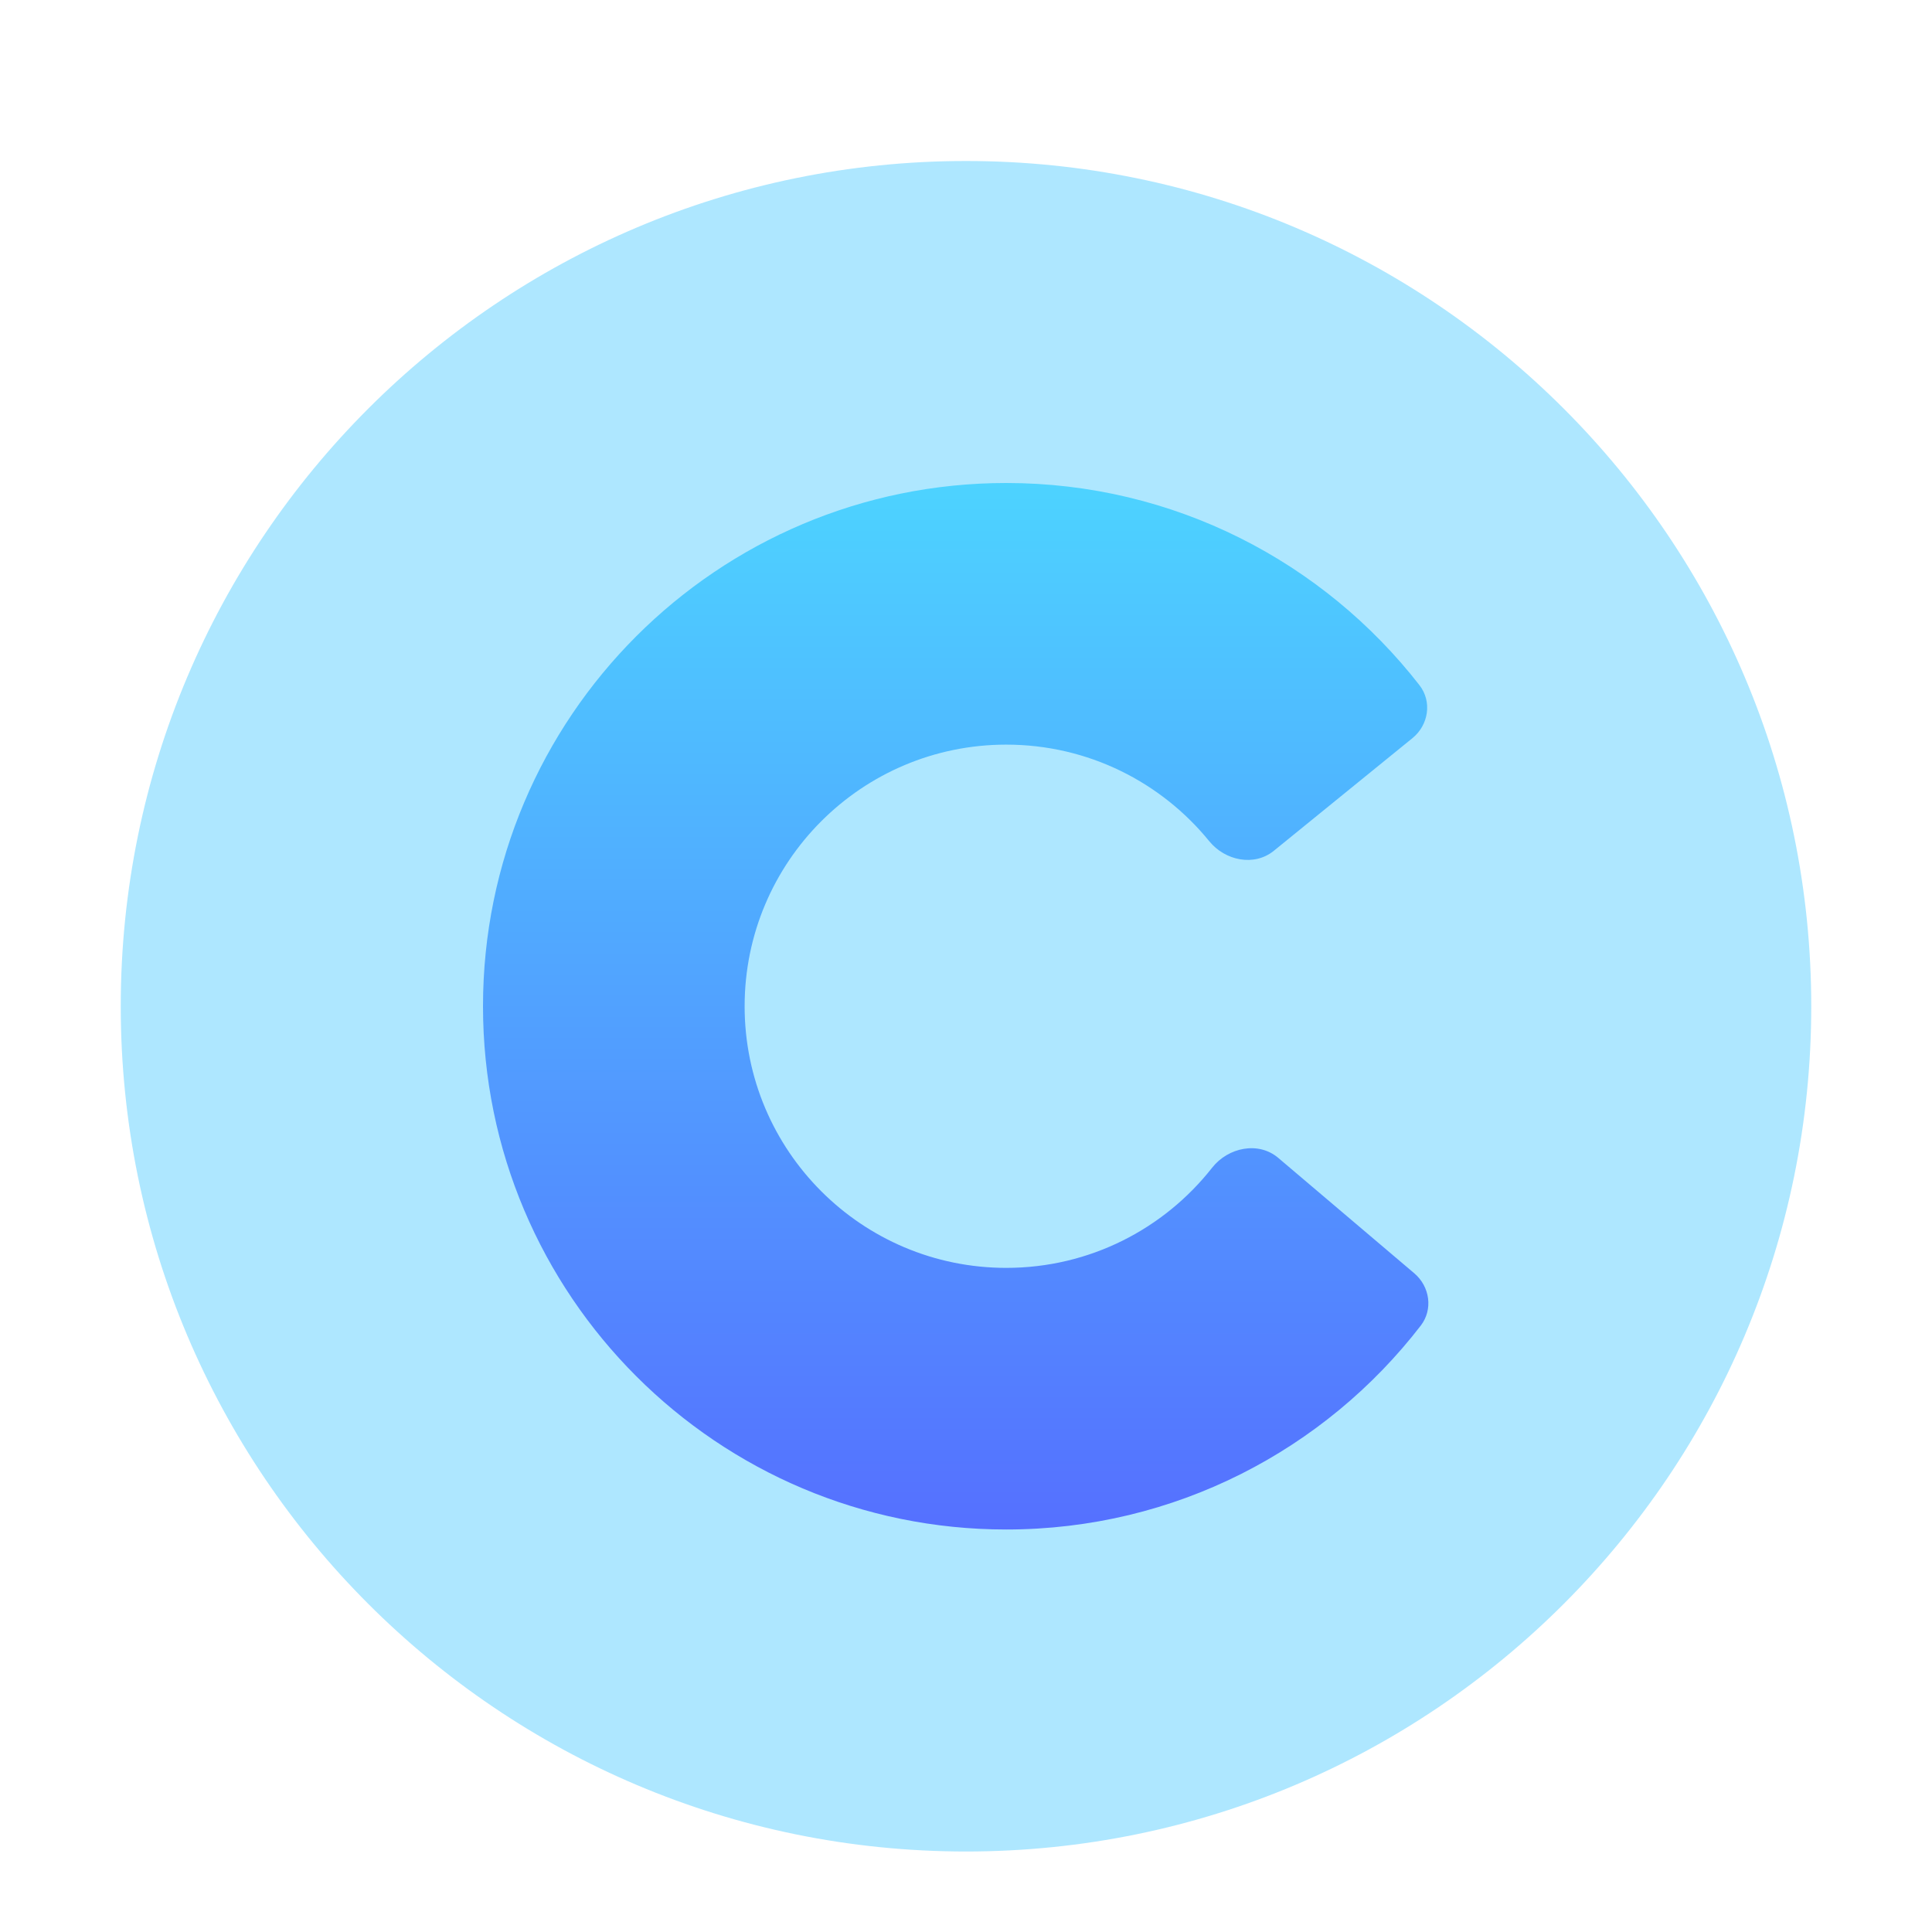
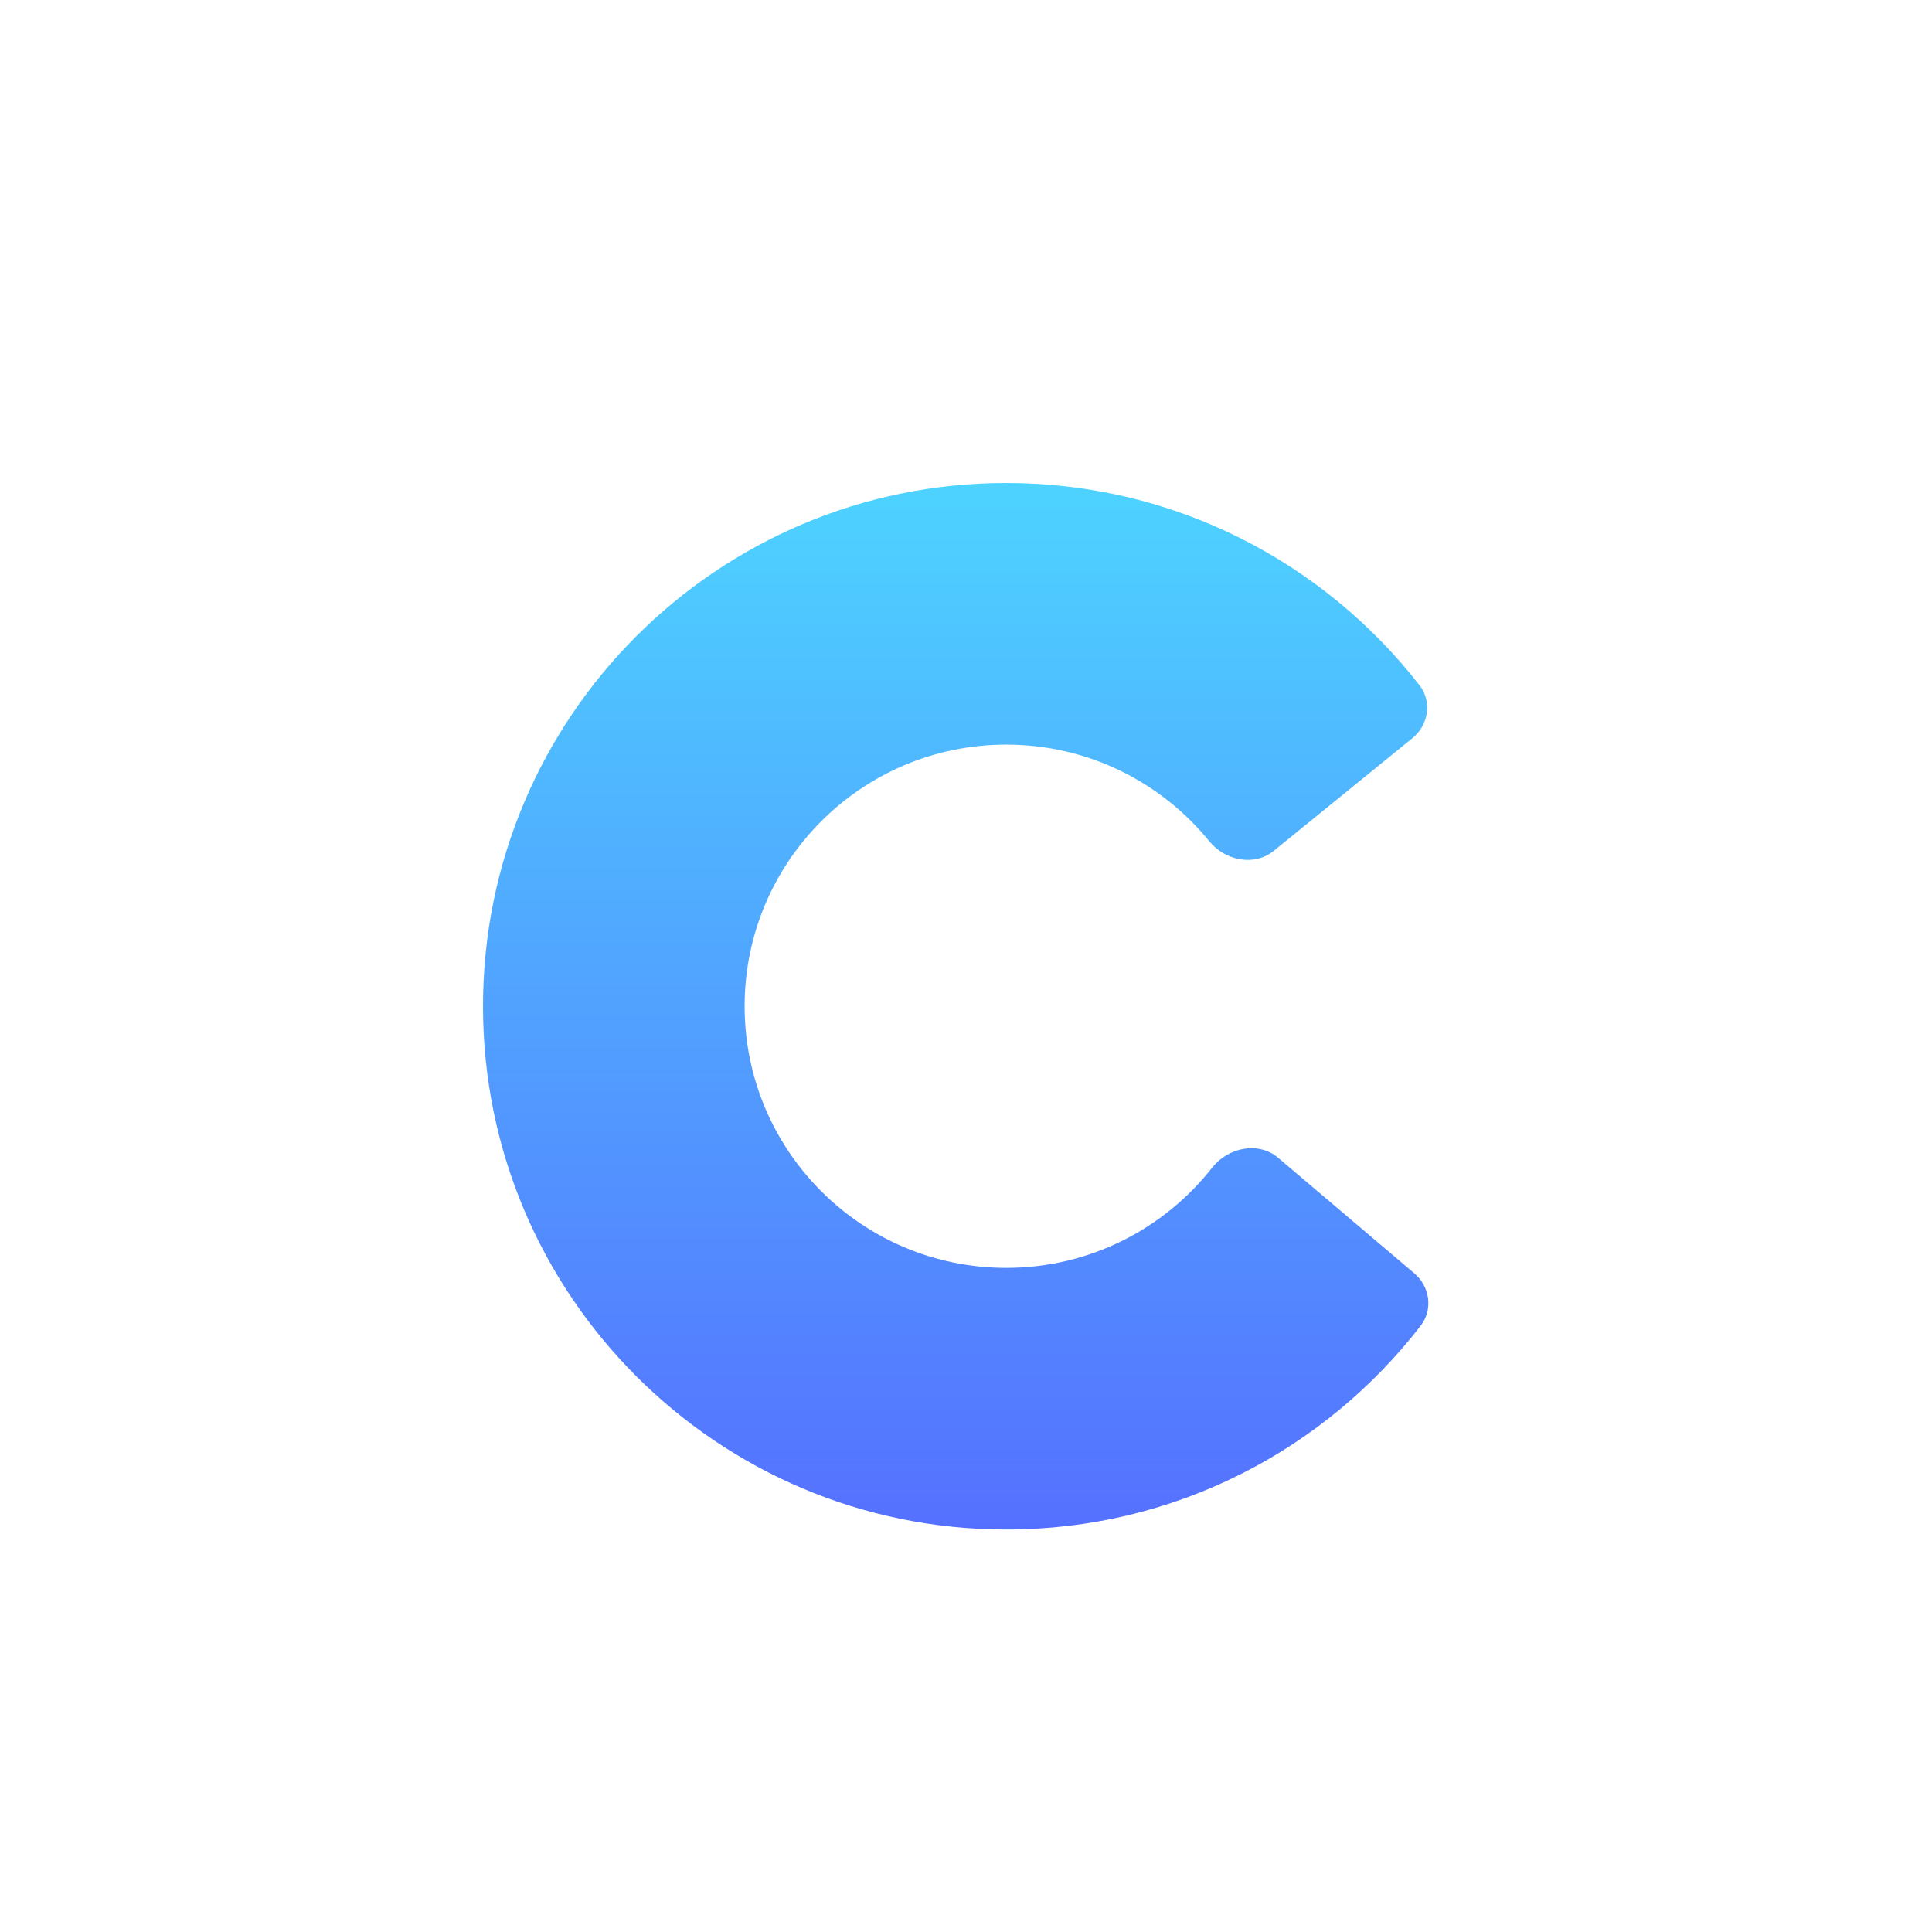
<svg xmlns="http://www.w3.org/2000/svg" width="96" height="96" viewBox="0 0 96 96" fill="none">
  <g filter="url(#filter0_d_54_347)">
-     <path opacity="0.4" d="M48 6C24.804 6 6 24.804 6 48C6 71.196 24.804 90 48 90C71.196 90 90 71.196 90 48C90 24.804 71.196 6 48 6Z" fill="url(#paint0_linear_54_347)" />
    <path fill-rule="evenodd" clip-rule="evenodd" d="M50 22C58.346 22 65.774 25.933 70.532 32.046C71.167 32.862 70.987 34.024 70.185 34.677L63.294 40.277C62.323 41.066 60.877 40.769 60.087 39.799C57.704 36.87 54.07 35 50 35C42.82 35 37 40.82 37 48C37 55.18 42.82 61 50 61C54.151 61 57.848 59.054 60.228 56.025C61.025 55.011 62.531 54.699 63.515 55.534L70.276 61.27C71.051 61.928 71.216 63.067 70.595 63.871C65.841 70.032 58.384 74 50 74C35.641 74 24 62.359 24 48C24 33.641 35.641 22 50 22Z" fill="url(#paint1_linear_54_347)" />
  </g>
  <defs>
    <filter id="filter0_d_54_347" x="2" y="4" width="92" height="92" filterUnits="userSpaceOnUse" color-interpolation-filters="sRGB">
      <feFlood flood-opacity="0" result="BackgroundImageFix" />
      <feColorMatrix in="SourceAlpha" type="matrix" values="0 0 0 0 0 0 0 0 0 0 0 0 0 0 0 0 0 0 127 0" result="hardAlpha" />
      <feOffset dy="2" />
      <feGaussianBlur stdDeviation="2" />
      <feColorMatrix type="matrix" values="0 0 0 0 0 0 0 0 0 0 0 0 0 0 0 0 0 0 0.2 0" />
      <feBlend mode="normal" in2="BackgroundImageFix" result="effect1_dropShadow_54_347" />
      <feBlend mode="normal" in="SourceGraphic" in2="effect1_dropShadow_54_347" result="shape" />
    </filter>
    <linearGradient id="paint0_linear_54_347" x1="4206" y1="75.72" x2="4206" y2="8406" gradientUnits="userSpaceOnUse">
      <stop stop-color="#34C2FF" />
      <stop offset="1" stop-color="#0079DF" />
    </linearGradient>
    <linearGradient id="paint1_linear_54_347" x1="47.818" y1="74" x2="47.818" y2="22" gradientUnits="userSpaceOnUse">
      <stop stop-color="#5570FF" />
      <stop offset="1" stop-color="#4DD3FF" />
    </linearGradient>
  </defs>
</svg>